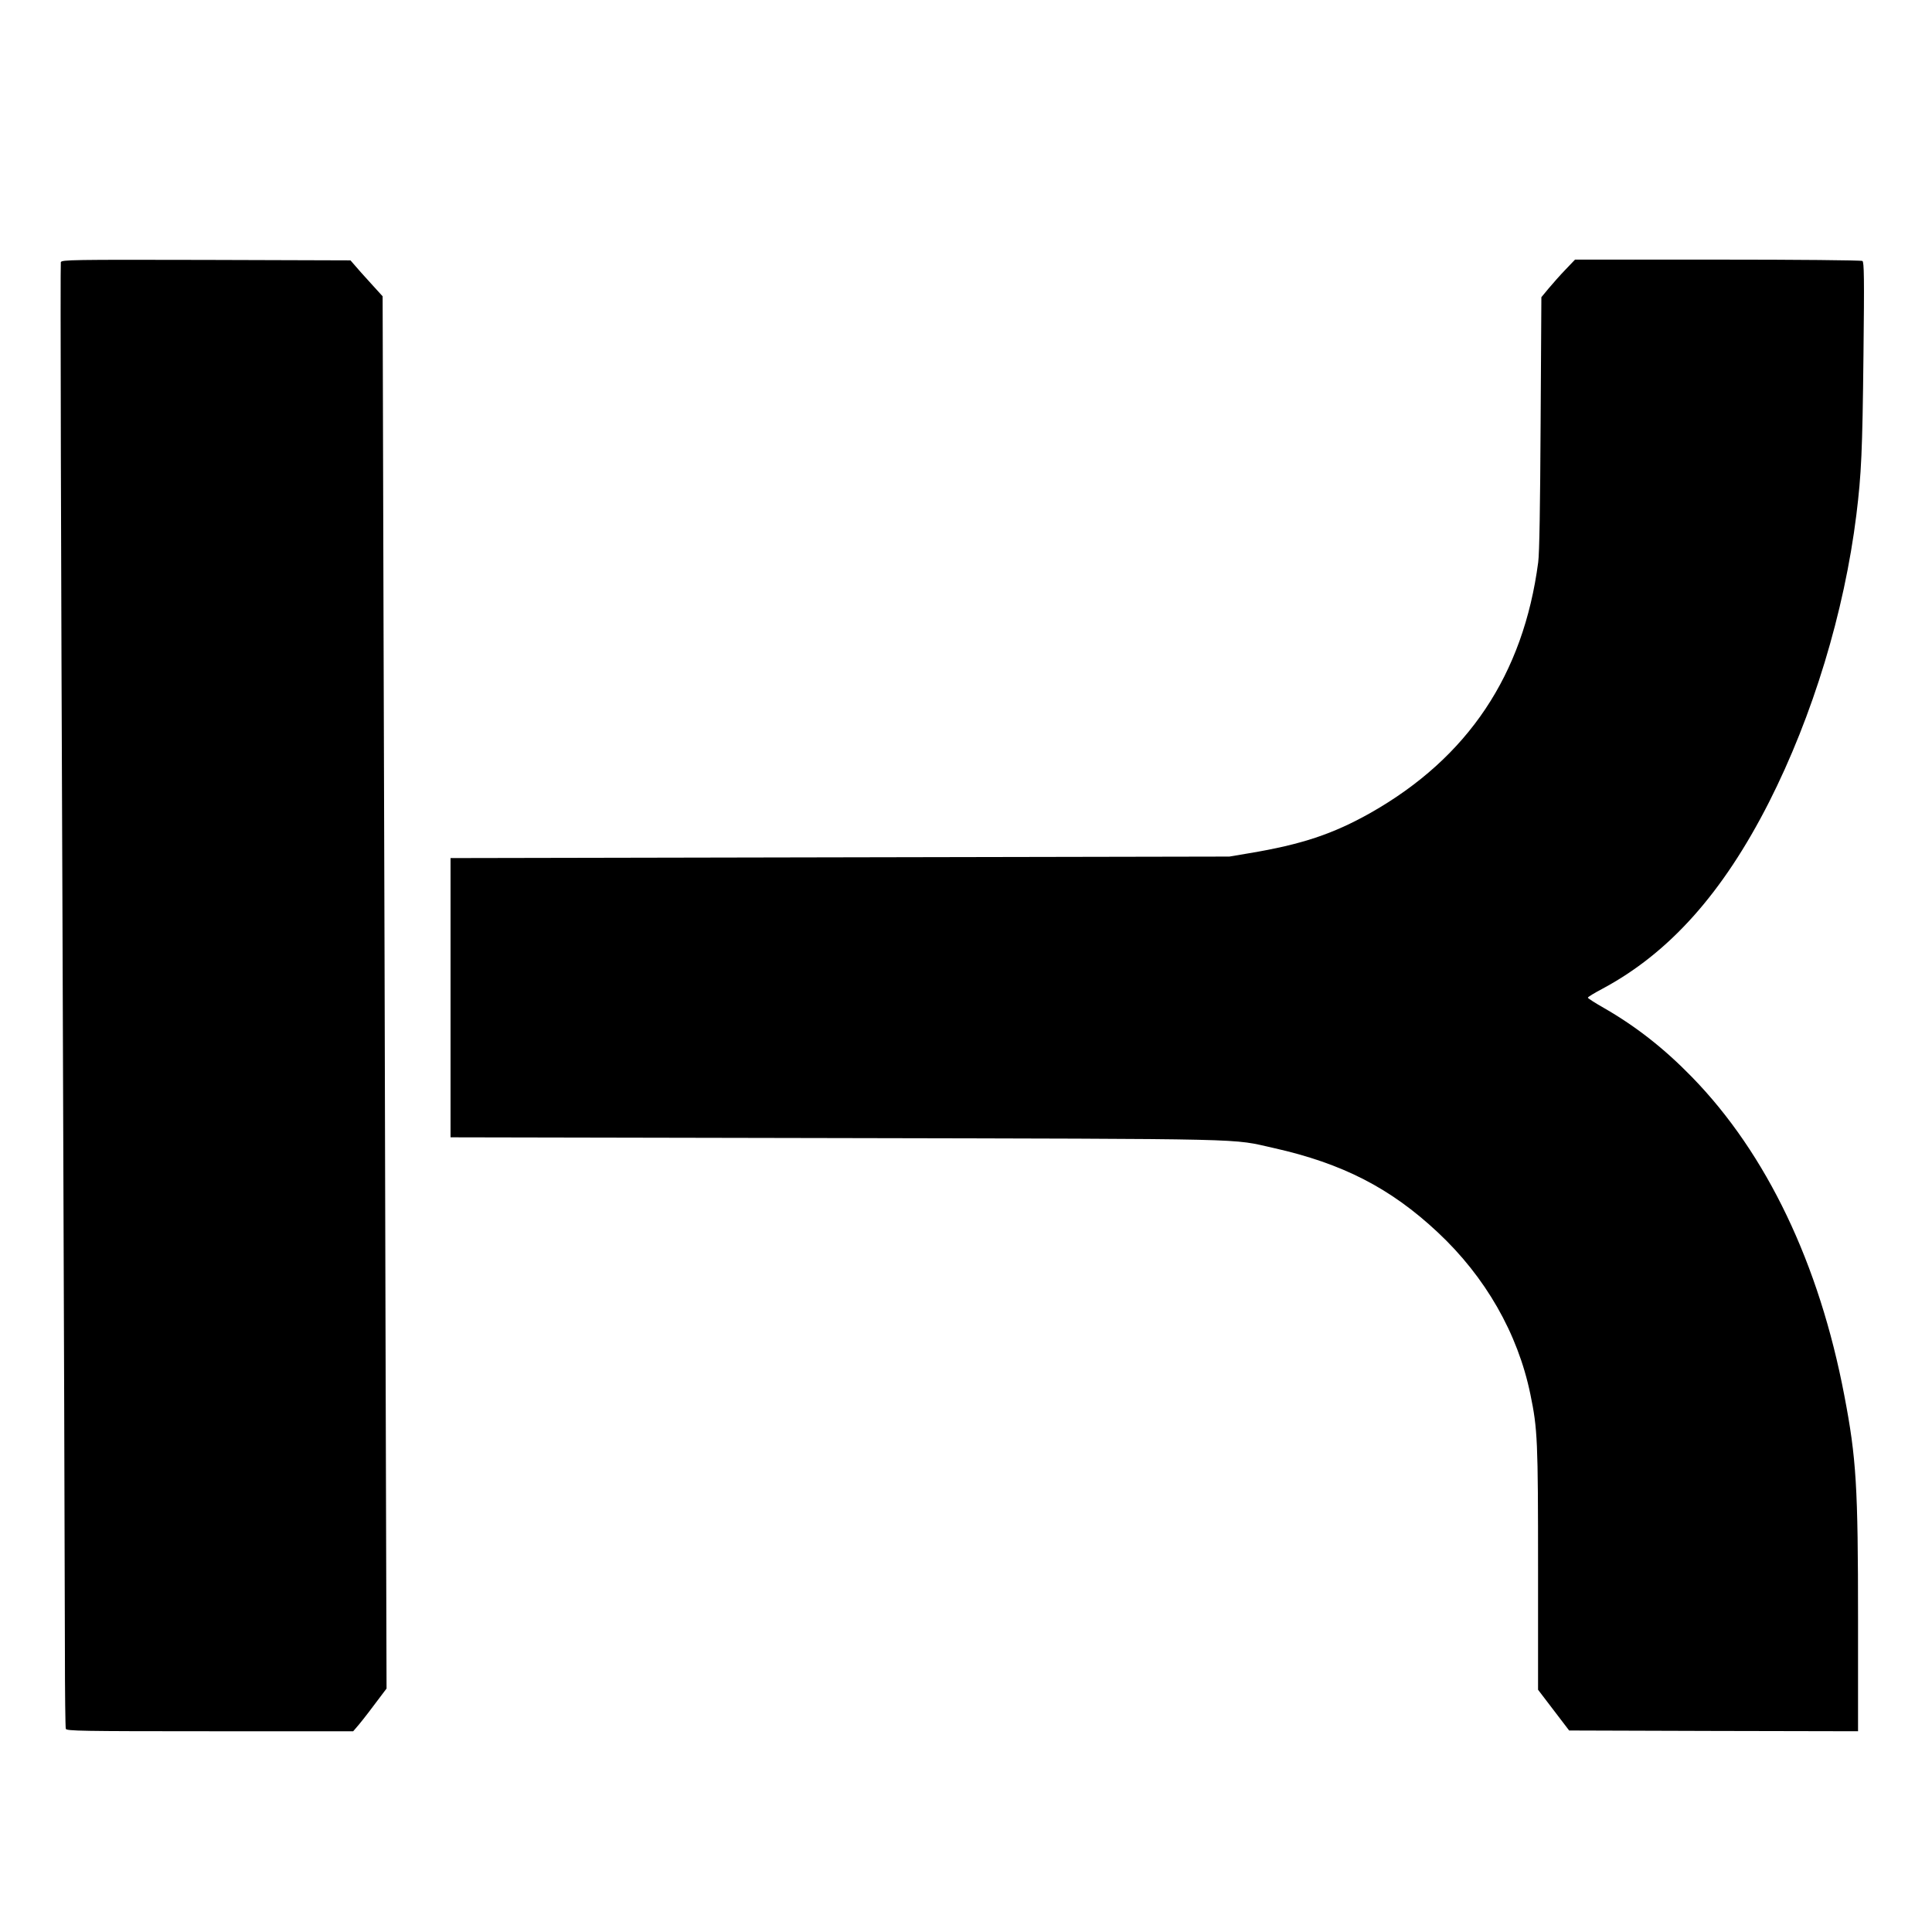
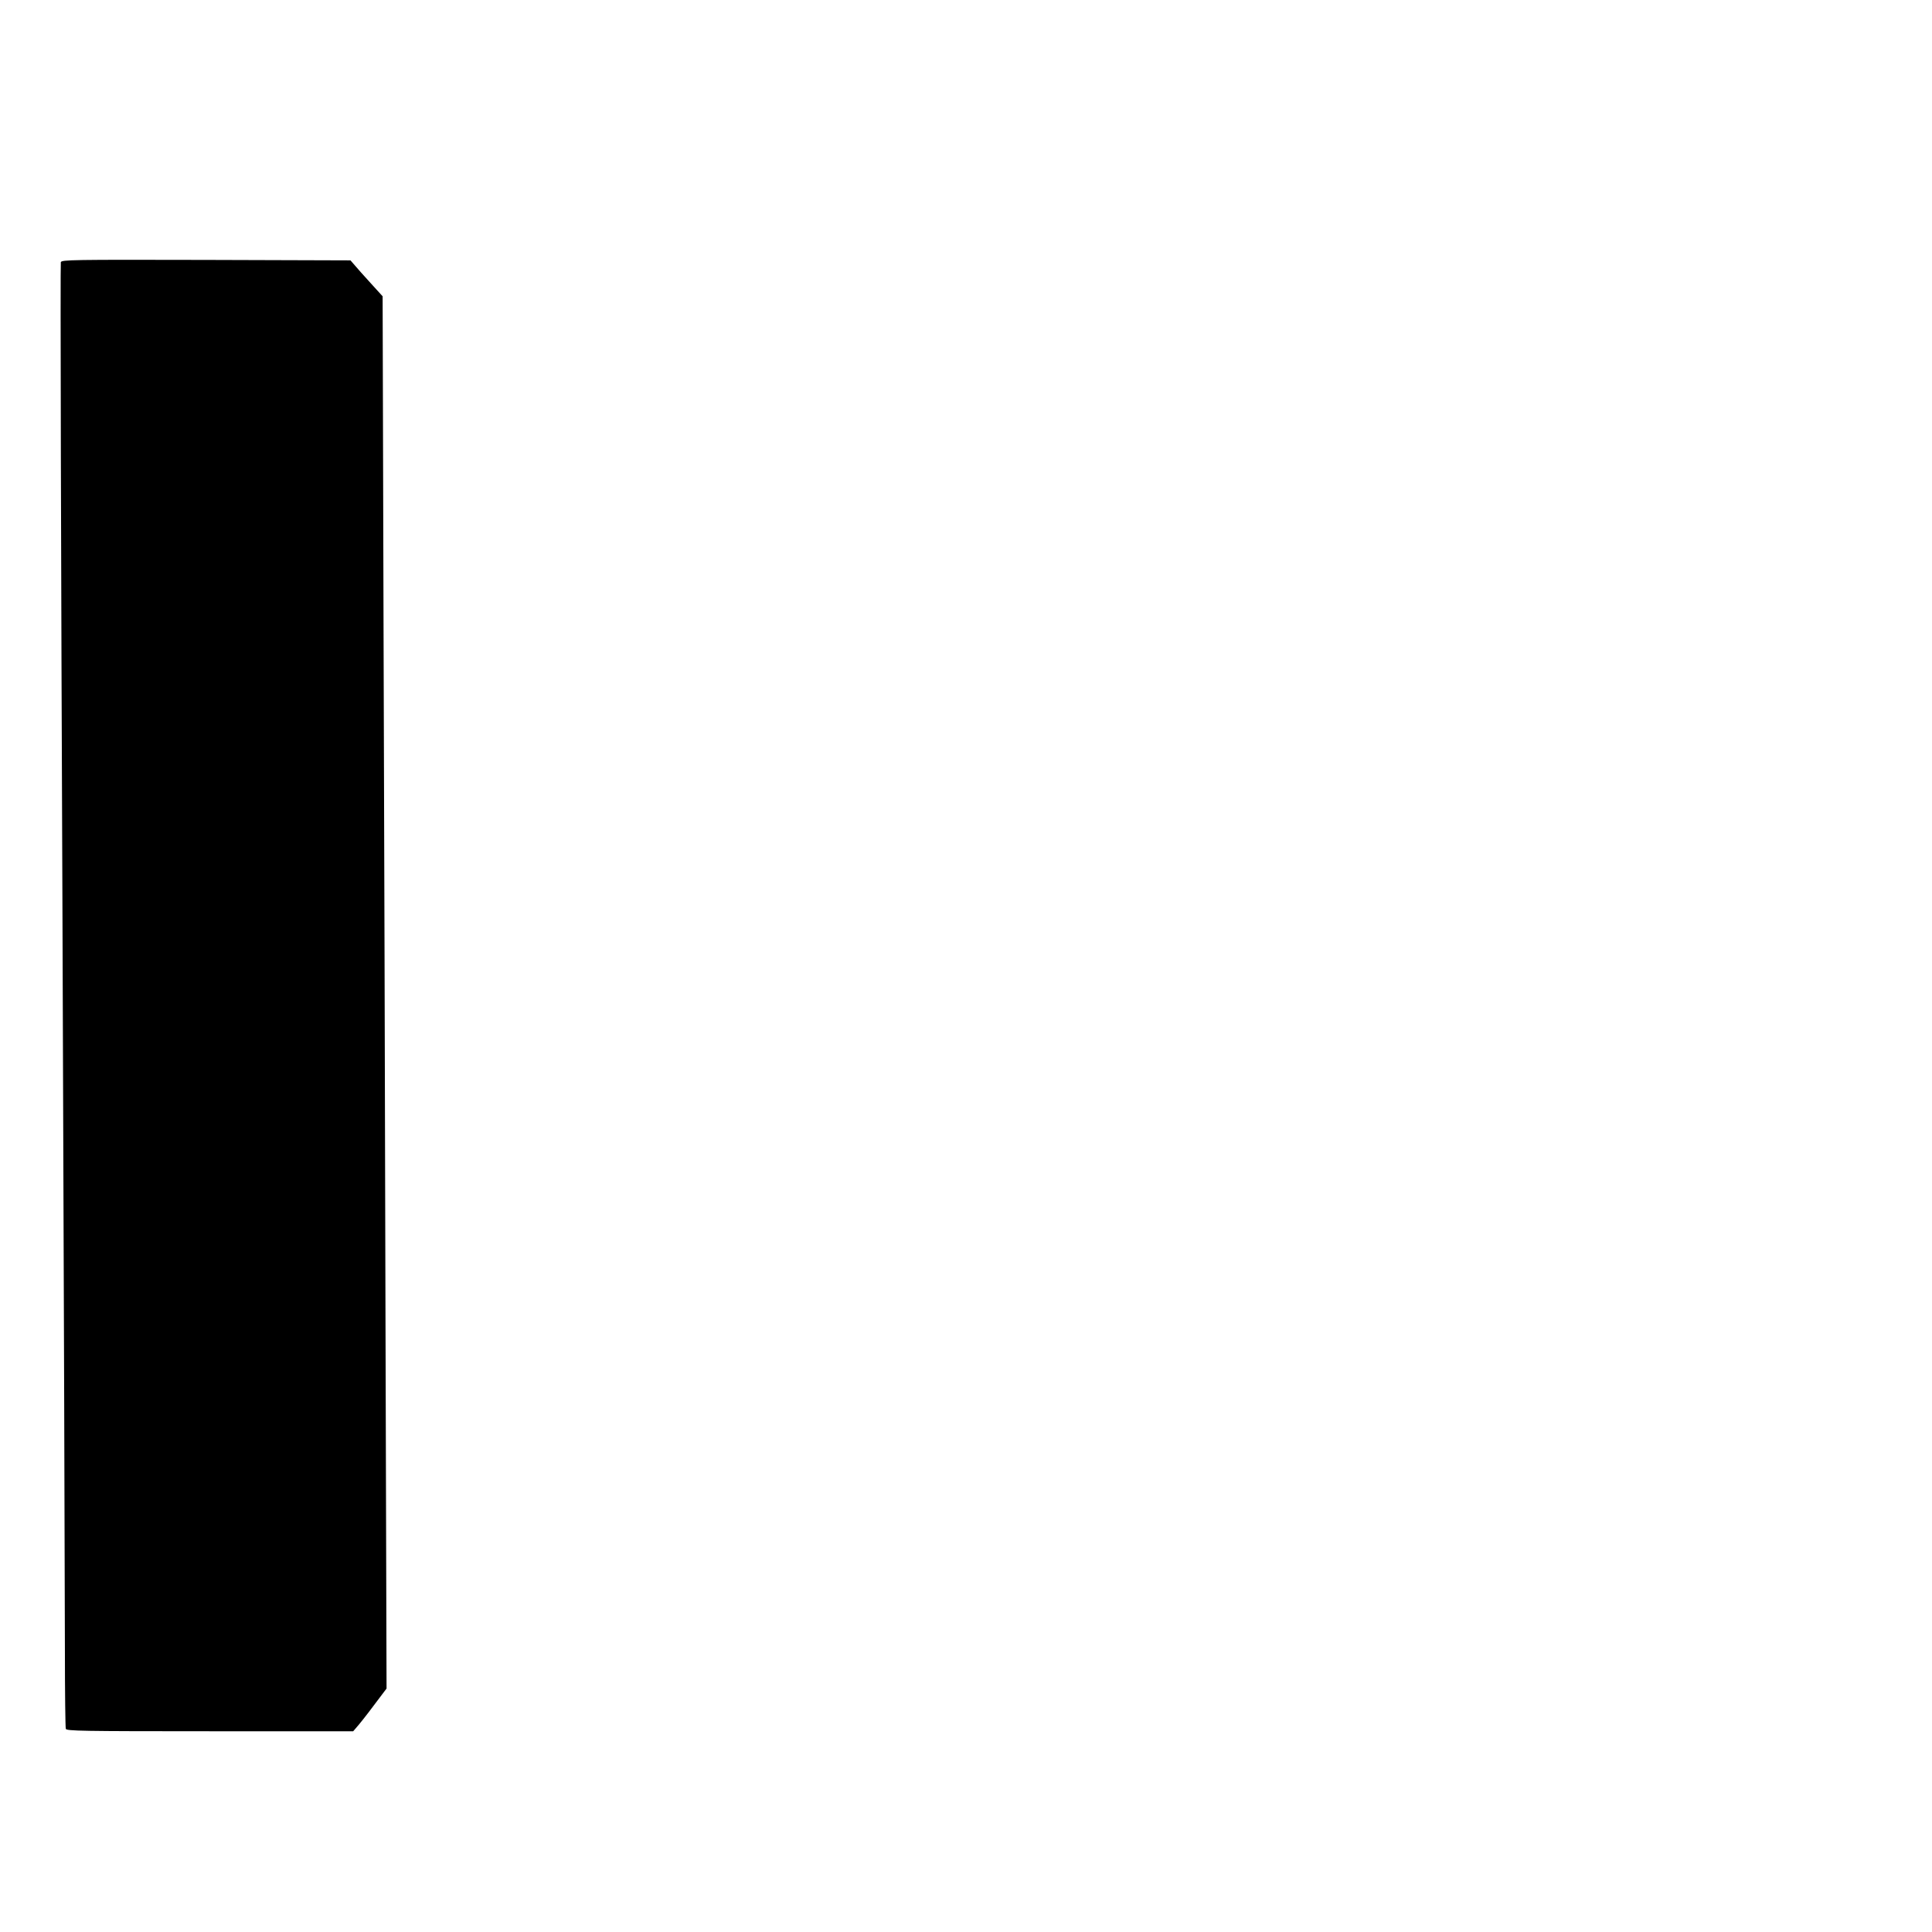
<svg xmlns="http://www.w3.org/2000/svg" version="1.0" width="1280pt" height="1280pt" viewBox="0 0 1280 1280" preserveAspectRatio="xMidYMid meet">
  <g transform="translate(0,1280) scale(0.1,-0.1)" fill="#000000" stroke="none">
    <path d="M403 11063 c-4 -9 1 -1970 11 -4357 9 -2388 16 -4567 16 -4843 0 -276 3 -508 6 -517 6 -14 99 -16 955 -16 l949 0 24 28 c14 15 64 78 111 141 l86 114 -7 2446 c-3 1345 -9 3421 -13 4612 l-6 2166 -80 88 c-44 48 -92 102 -106 119 l-27 31 -956 3 c-894 2 -957 1 -963 -15z" />
-     <path d="M10372 11014 c-35 -36 -85 -93 -112 -125 l-48 -58 -5 -833 c-3 -556 -8 -863 -16 -923 -98 -745 -465 -1294 -1110 -1660 -250 -141 -458 -210 -806 -268 l-130 -22 -2580 -5 -2580 -5 0 -925 0 -925 2555 -5 c2811 -6 2611 -2 2899 -66 455 -102 773 -265 1086 -558 316 -295 531 -670 614 -1073 48 -231 51 -307 51 -1158 l0 -800 103 -135 103 -135 957 -3 957 -2 0 737 c0 887 -11 1071 -91 1488 -166 872 -514 1601 -1009 2109 -184 189 -370 335 -582 457 -60 34 -108 65 -108 69 0 5 43 31 96 59 443 237 798 634 1104 1236 290 572 499 1259 579 1905 33 270 40 415 47 1059 6 516 4 615 -7 622 -8 5 -437 9 -959 9 l-945 0 -63 -66z" />
  </g>
</svg>